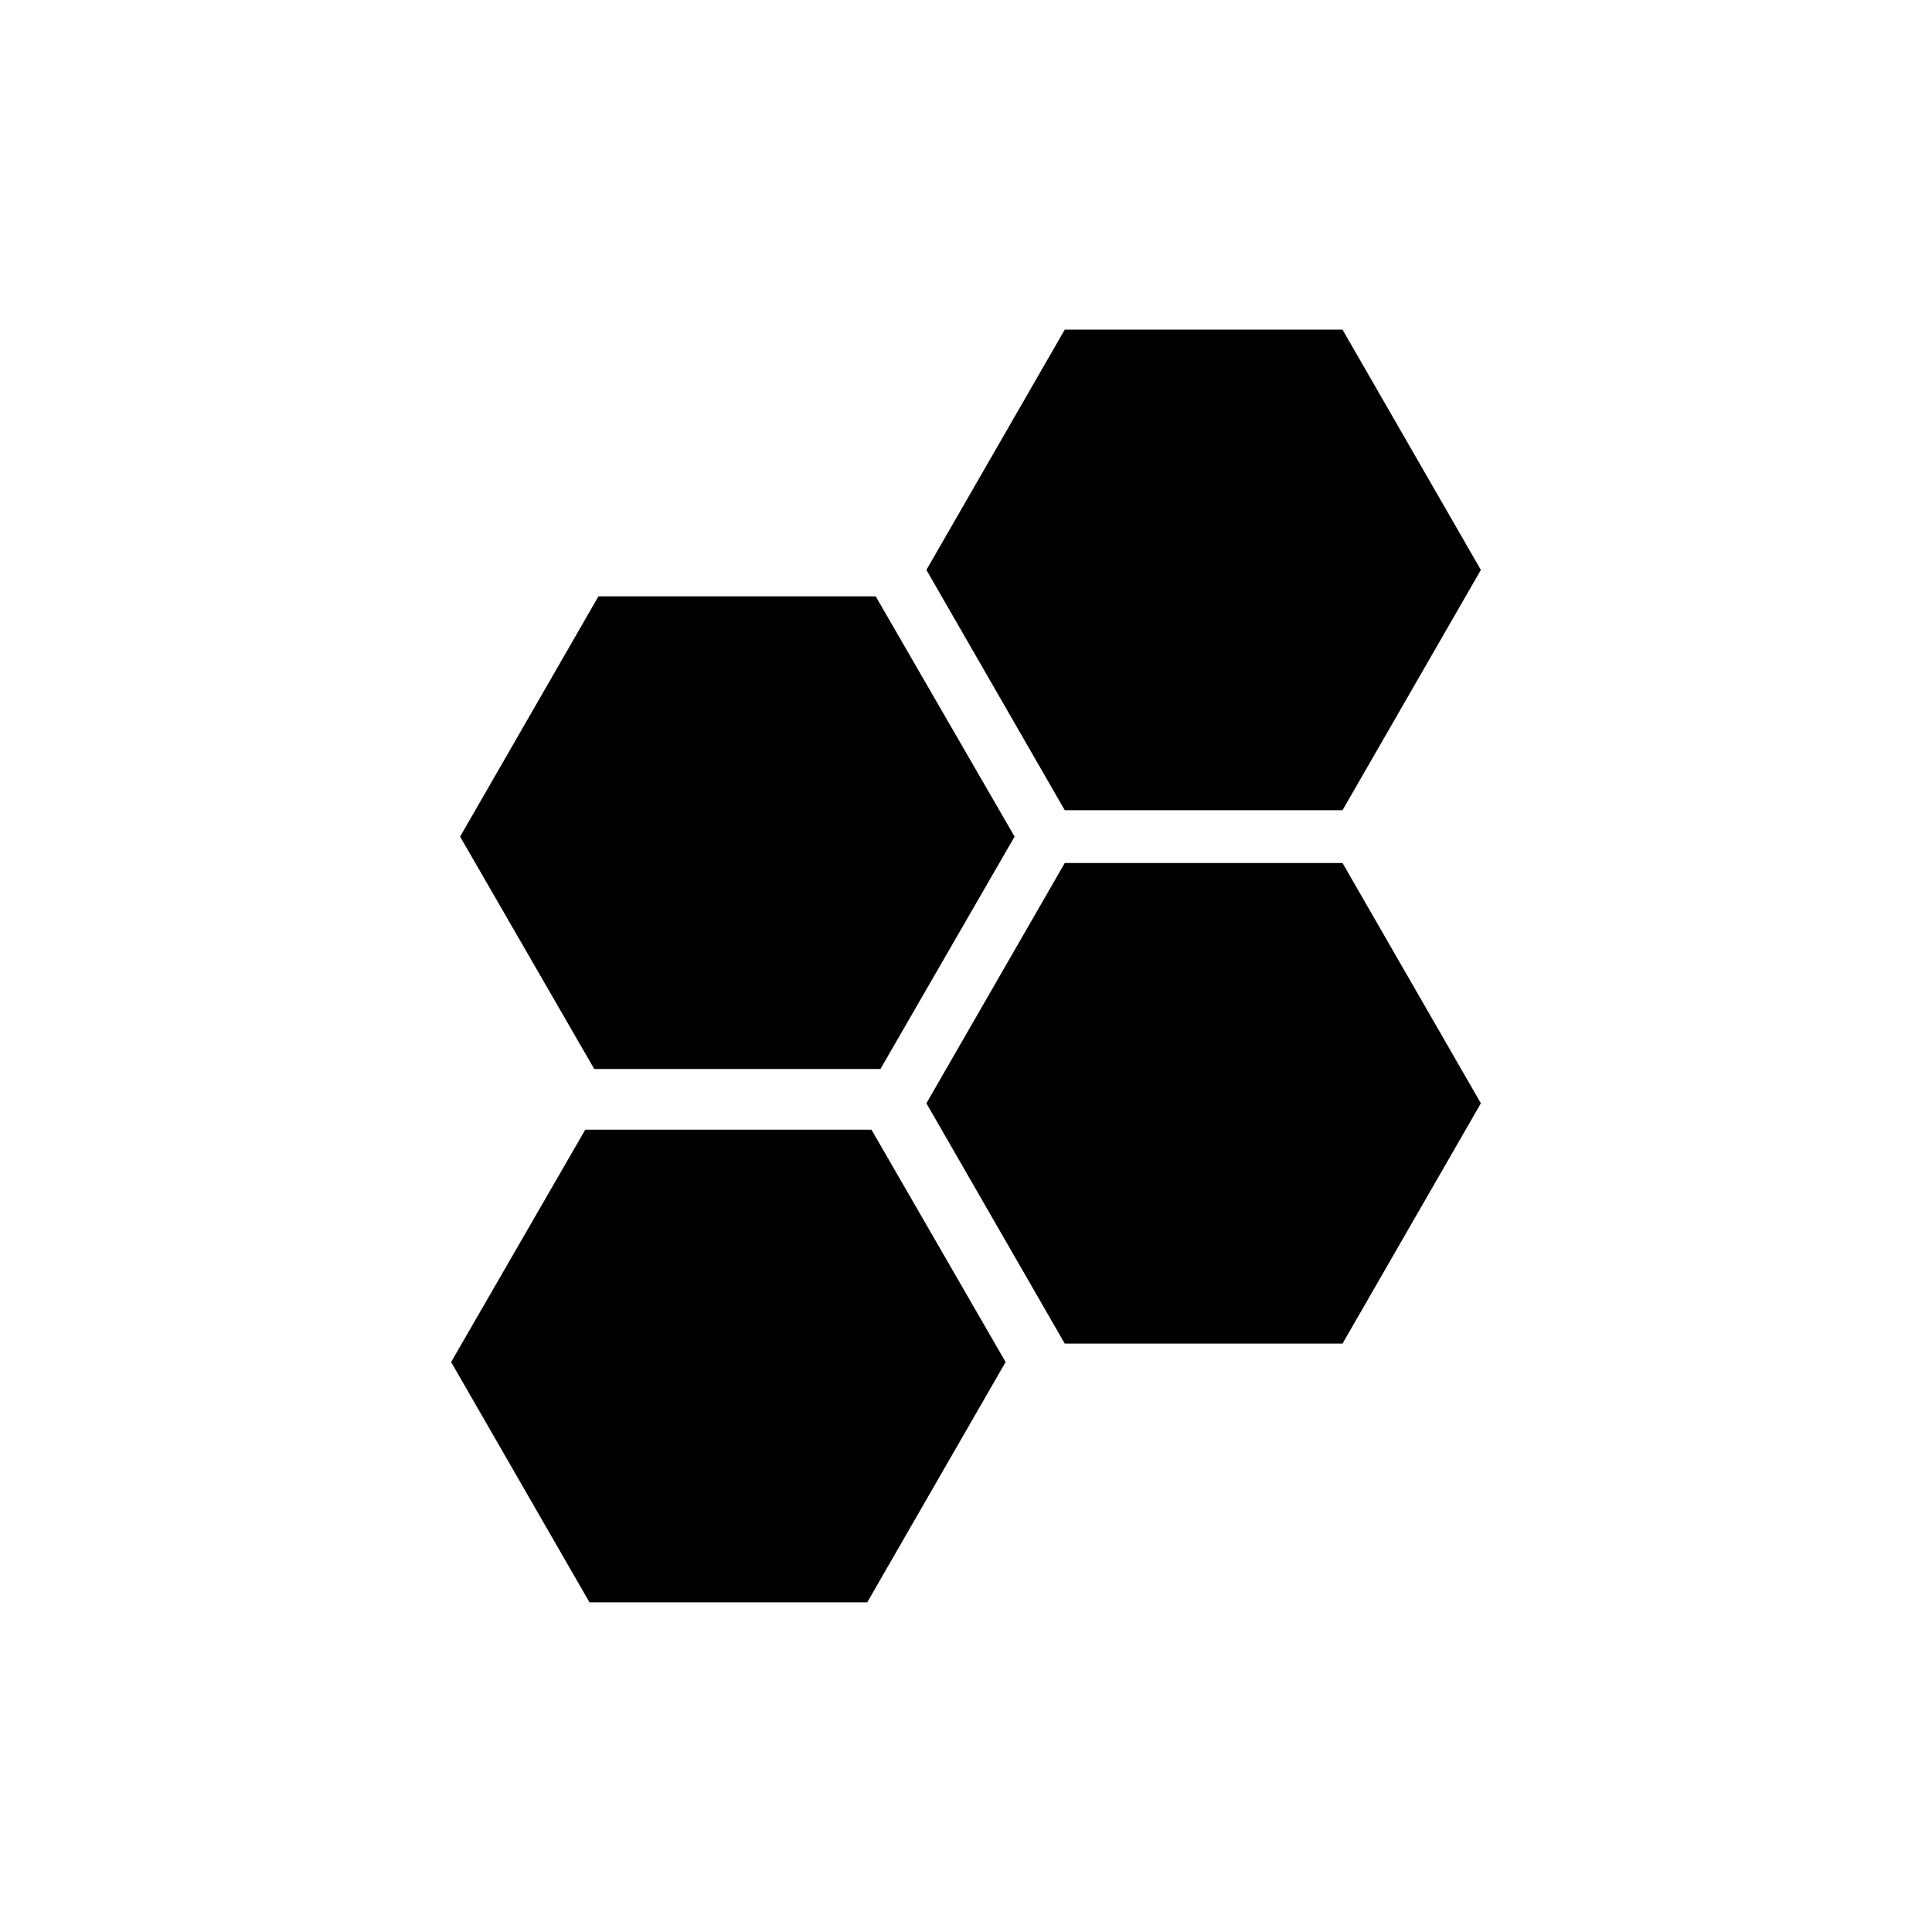
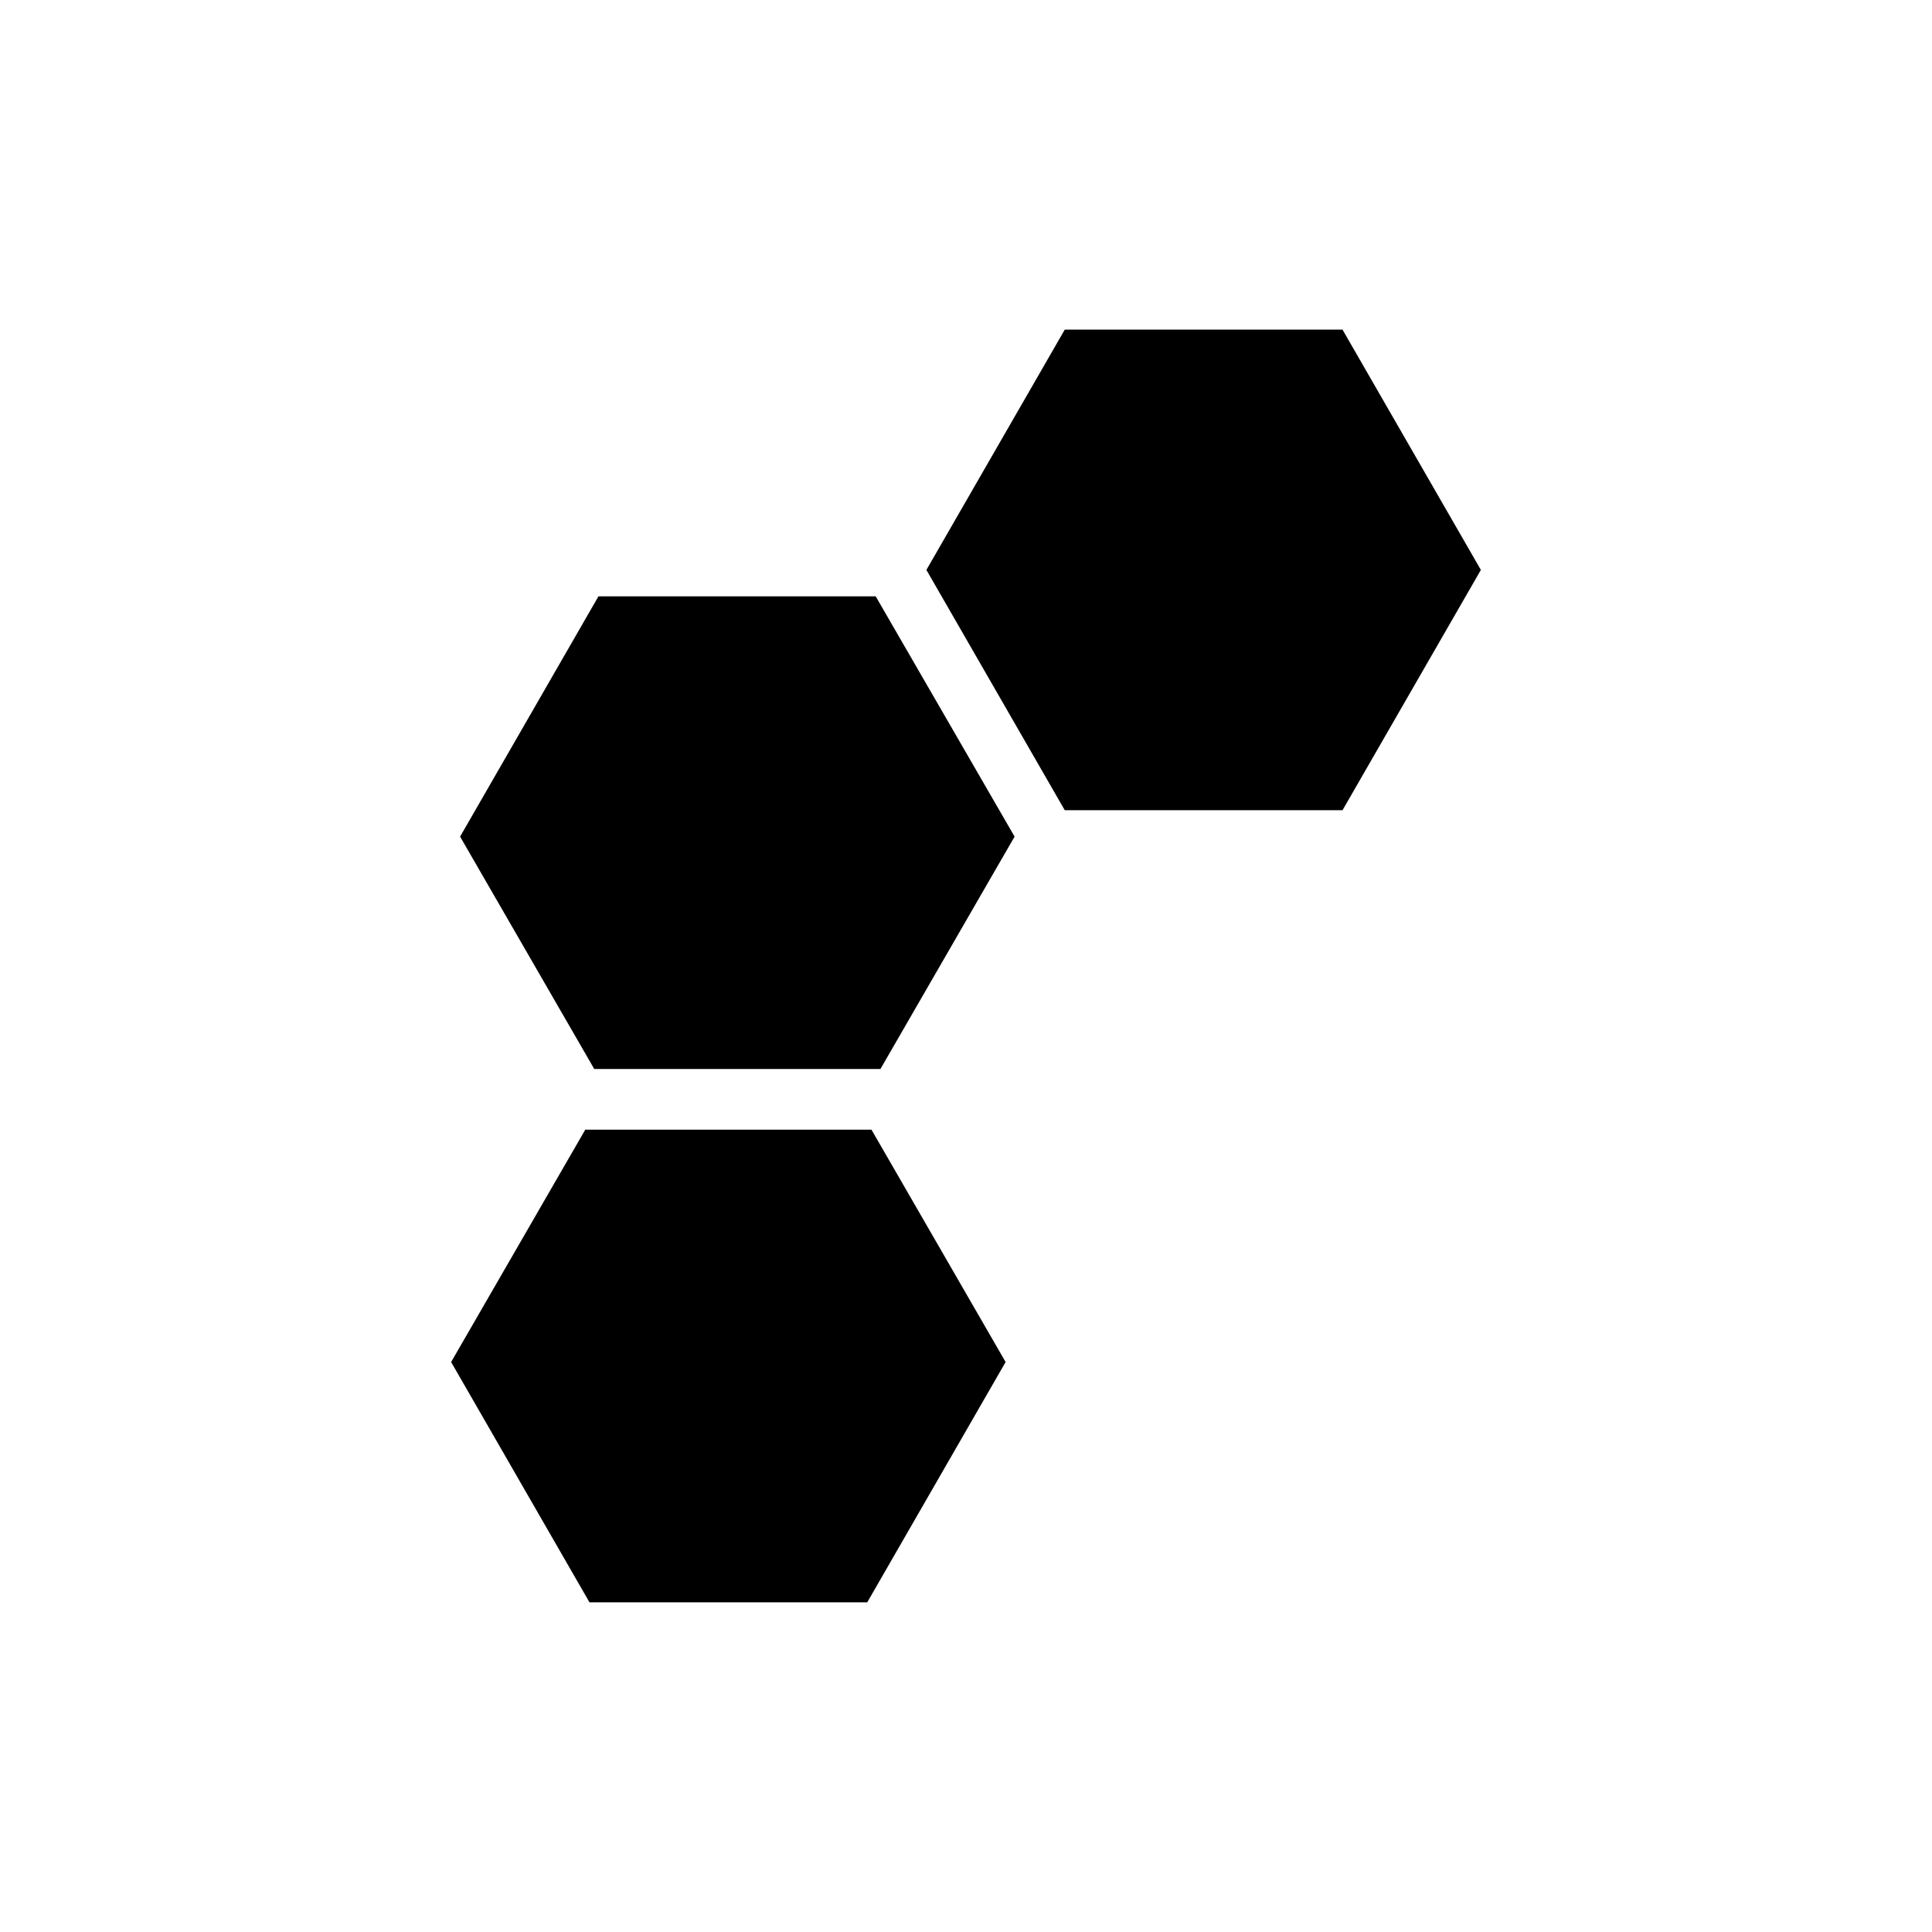
<svg xmlns="http://www.w3.org/2000/svg" fill="#000000" width="800px" height="800px" version="1.1" viewBox="144 144 512 512">
  <g>
-     <path d="m426.17 372.71-36.664 63.676 36.664 63.68h73.613l36.664-63.68-36.664-63.676z" />
    <path d="m299.1 443.38-35.547 61.574 36.664 63.676h73.613l36.668-63.676-35.547-61.574z" />
    <path d="m377.33 427.29 35.547-61.578-36.809-63.676h-73.473l-36.664 63.676 35.547 61.578z" />
    <path d="m426.17 231.36-36.664 63.676 36.664 63.676h73.613l36.664-63.676-36.664-63.676z" />
  </g>
</svg>